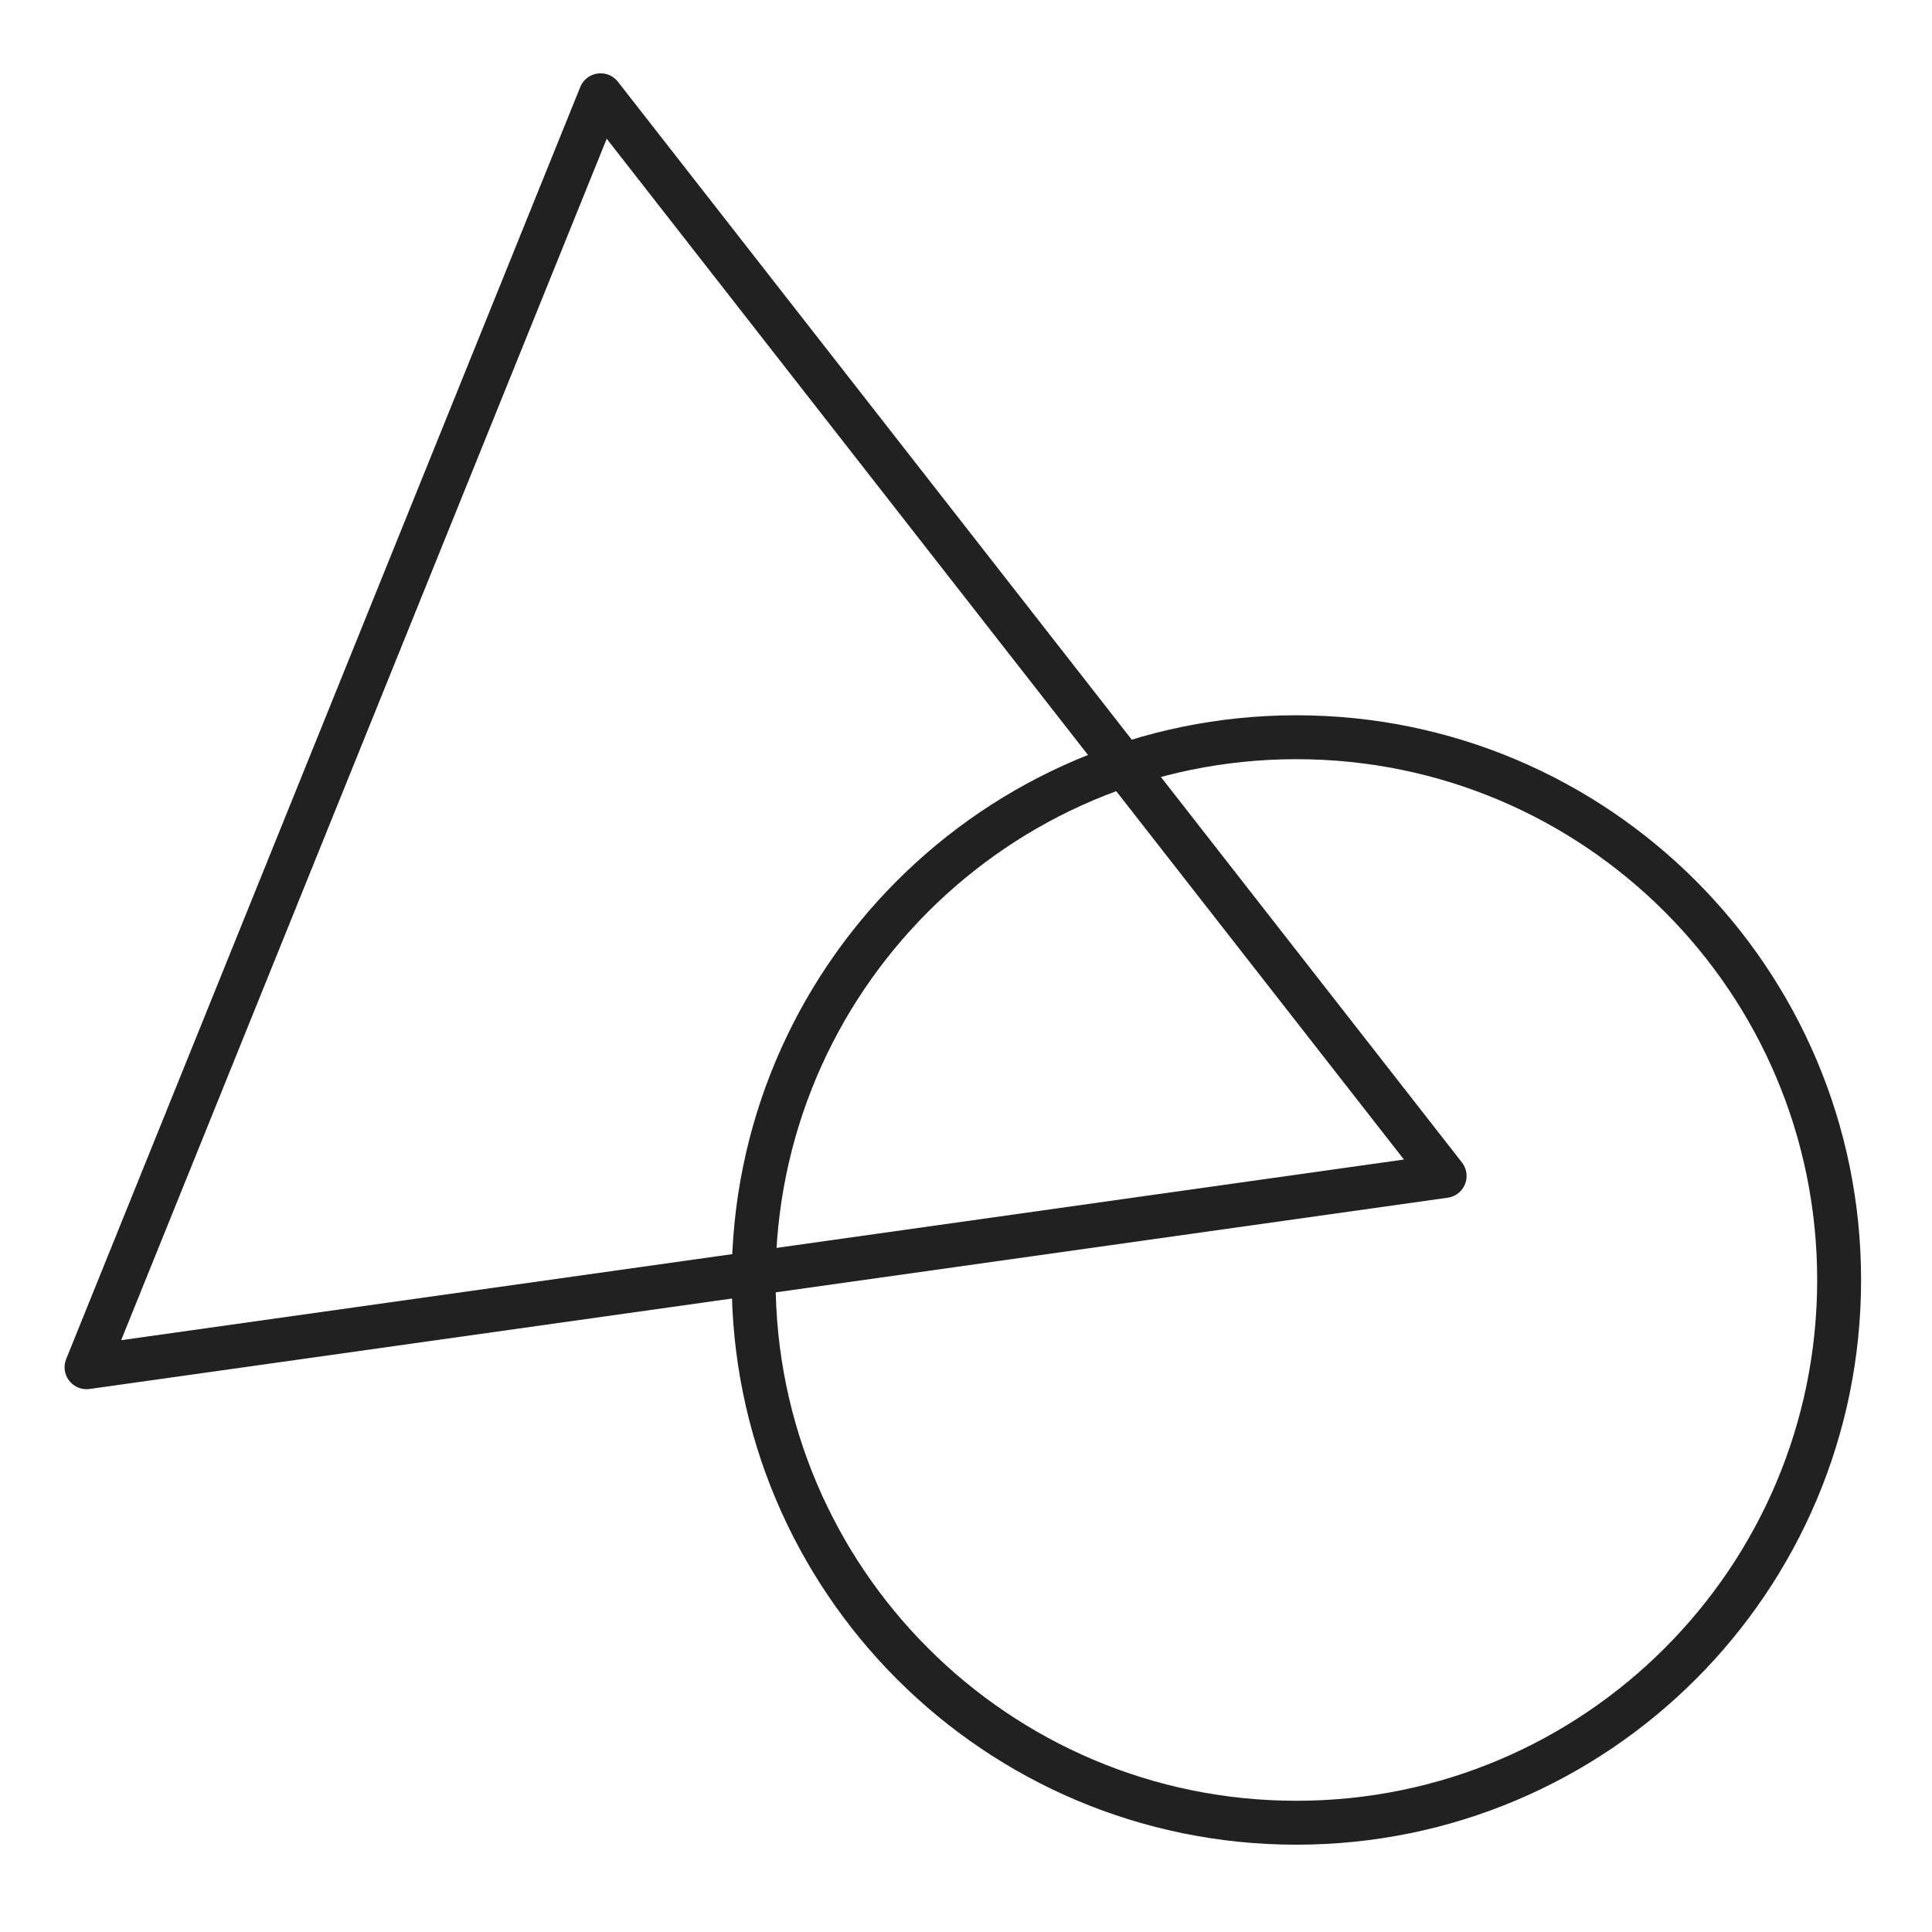
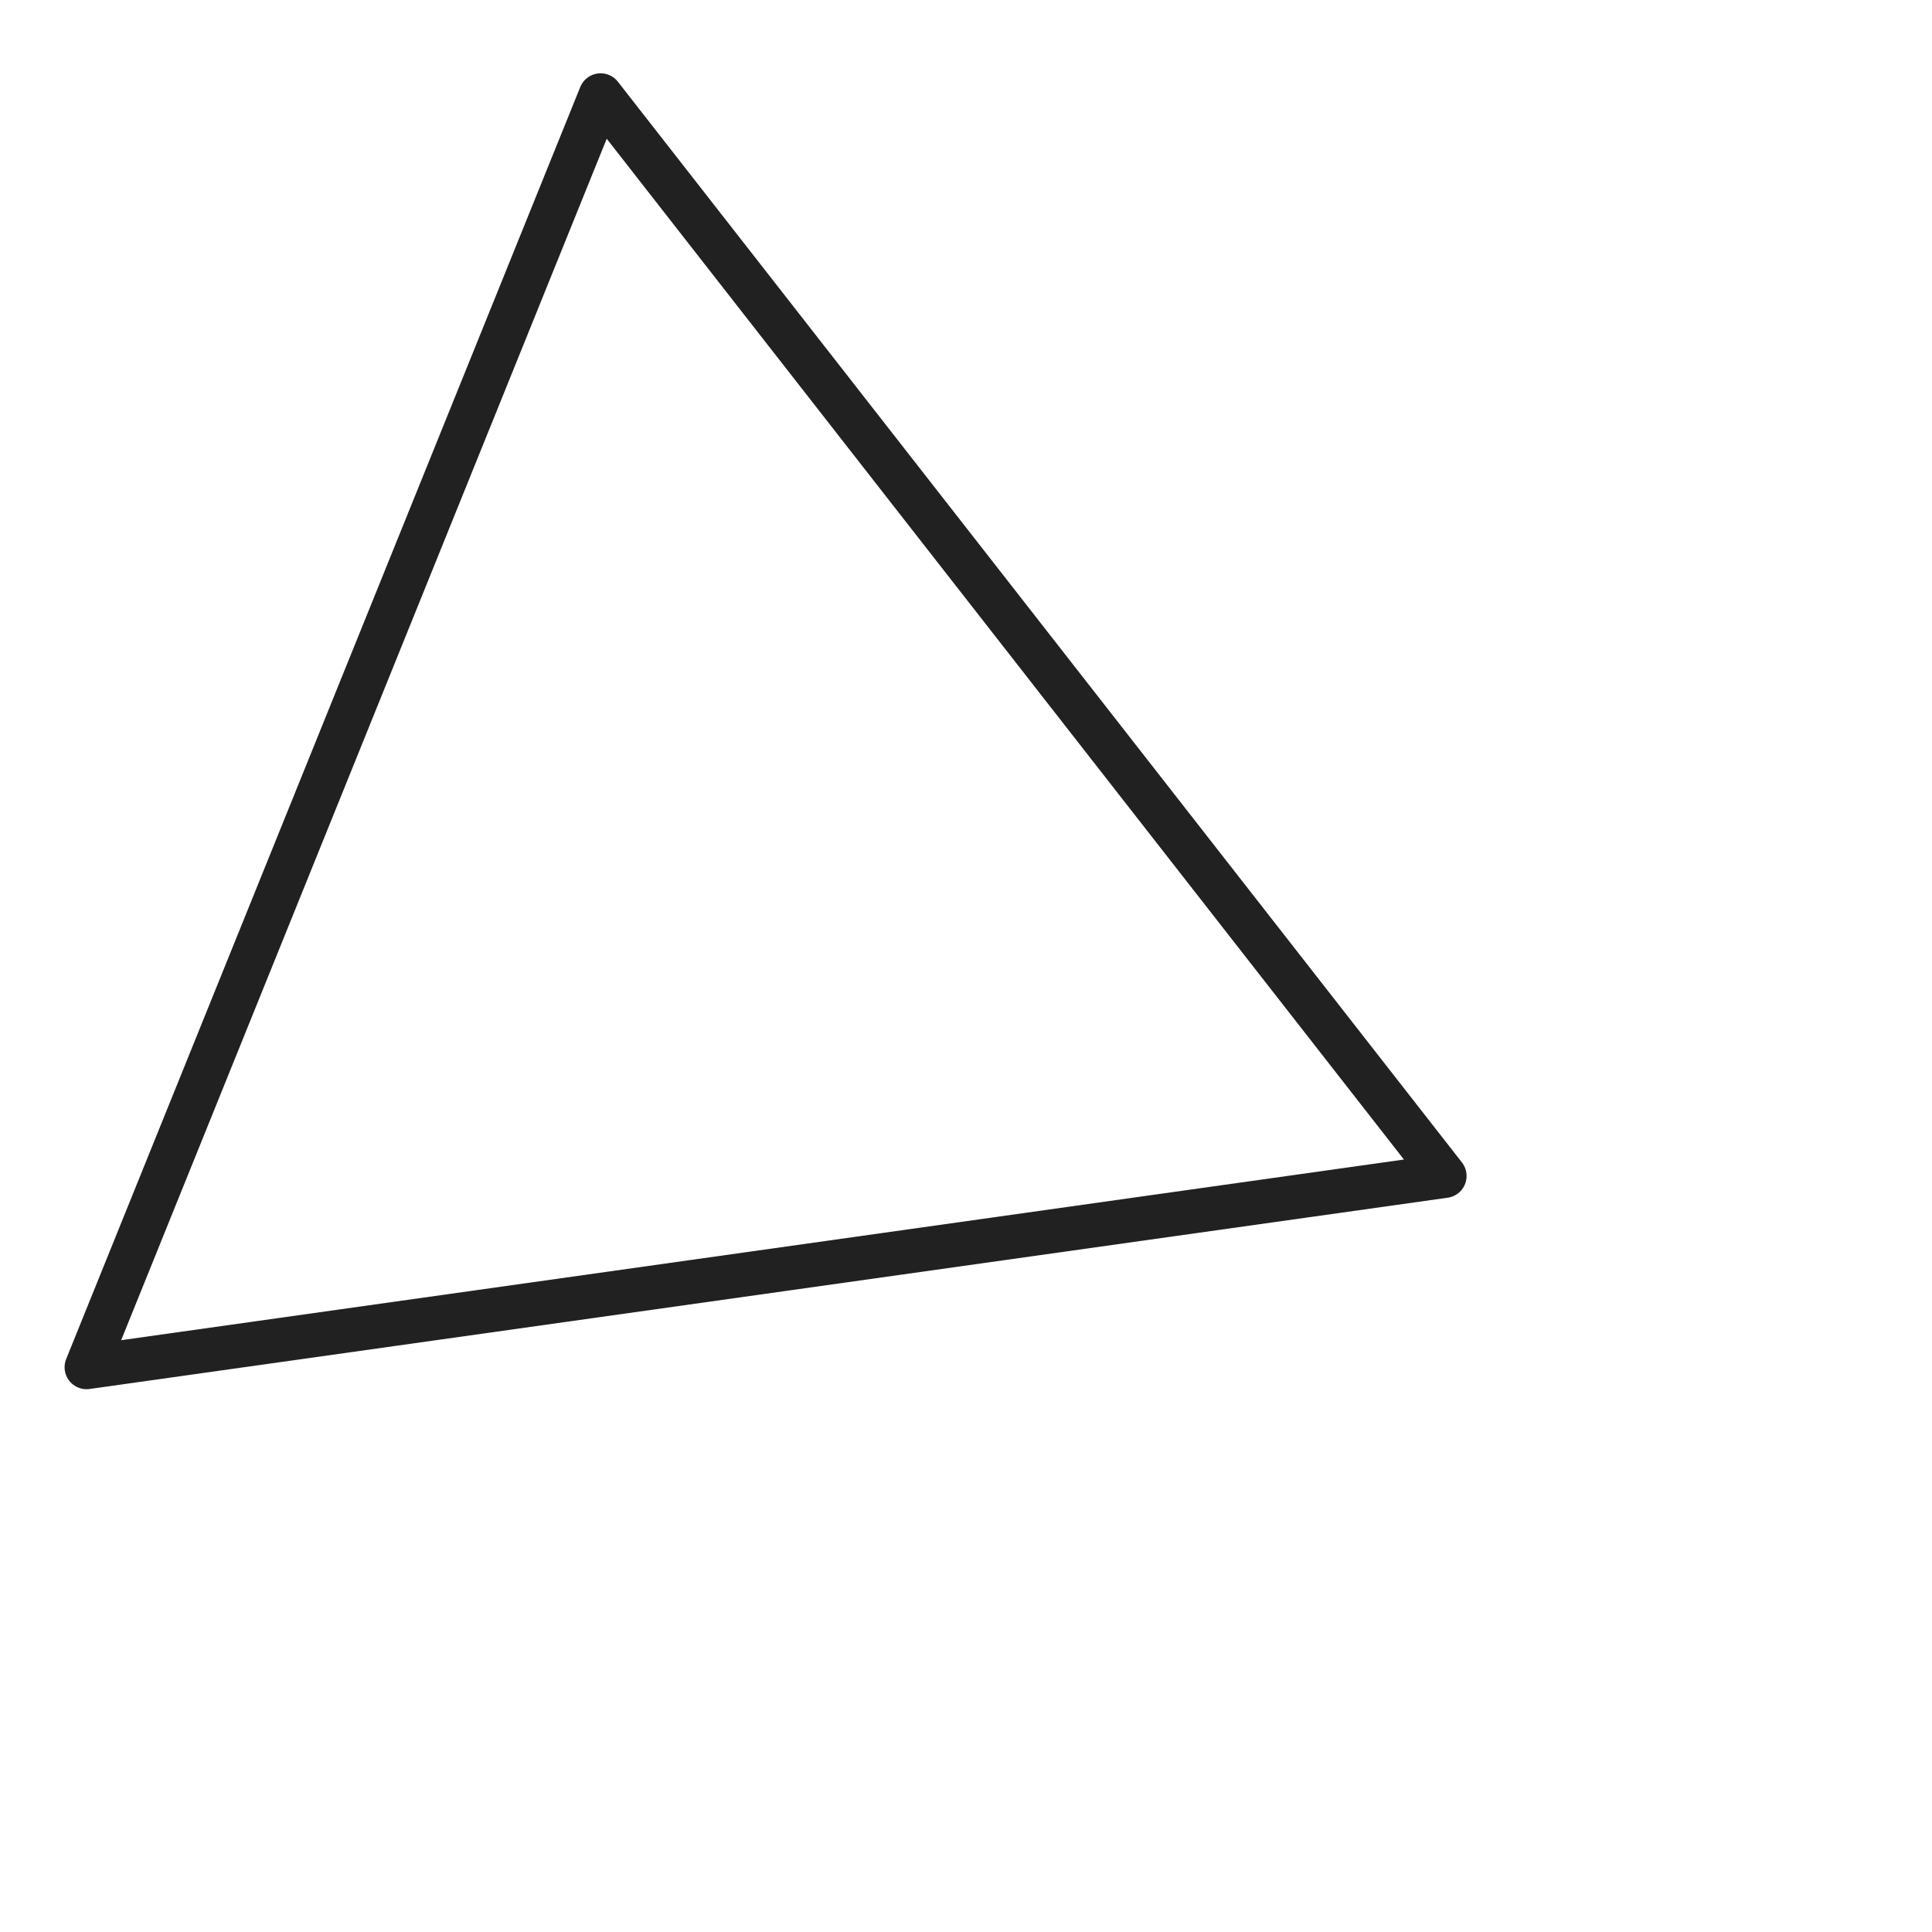
<svg xmlns="http://www.w3.org/2000/svg" width="88" height="88" viewBox="0 0 88 88" fill="none">
  <path d="M27.357 4.339L3.942 62.276L65.801 53.564L27.357 4.339Z" stroke="#212121" stroke-width="2" stroke-miterlimit="10" stroke-linecap="round" stroke-linejoin="round" />
-   <path d="M59.049 83.023C72.702 83.023 83.77 71.954 83.77 58.301C83.77 44.648 72.702 33.58 59.049 33.58C45.395 33.58 34.327 44.648 34.327 58.301C34.327 71.954 45.395 83.023 59.049 83.023Z" stroke="#212121" stroke-width="2" stroke-miterlimit="10" stroke-linecap="round" stroke-linejoin="round" />
</svg>